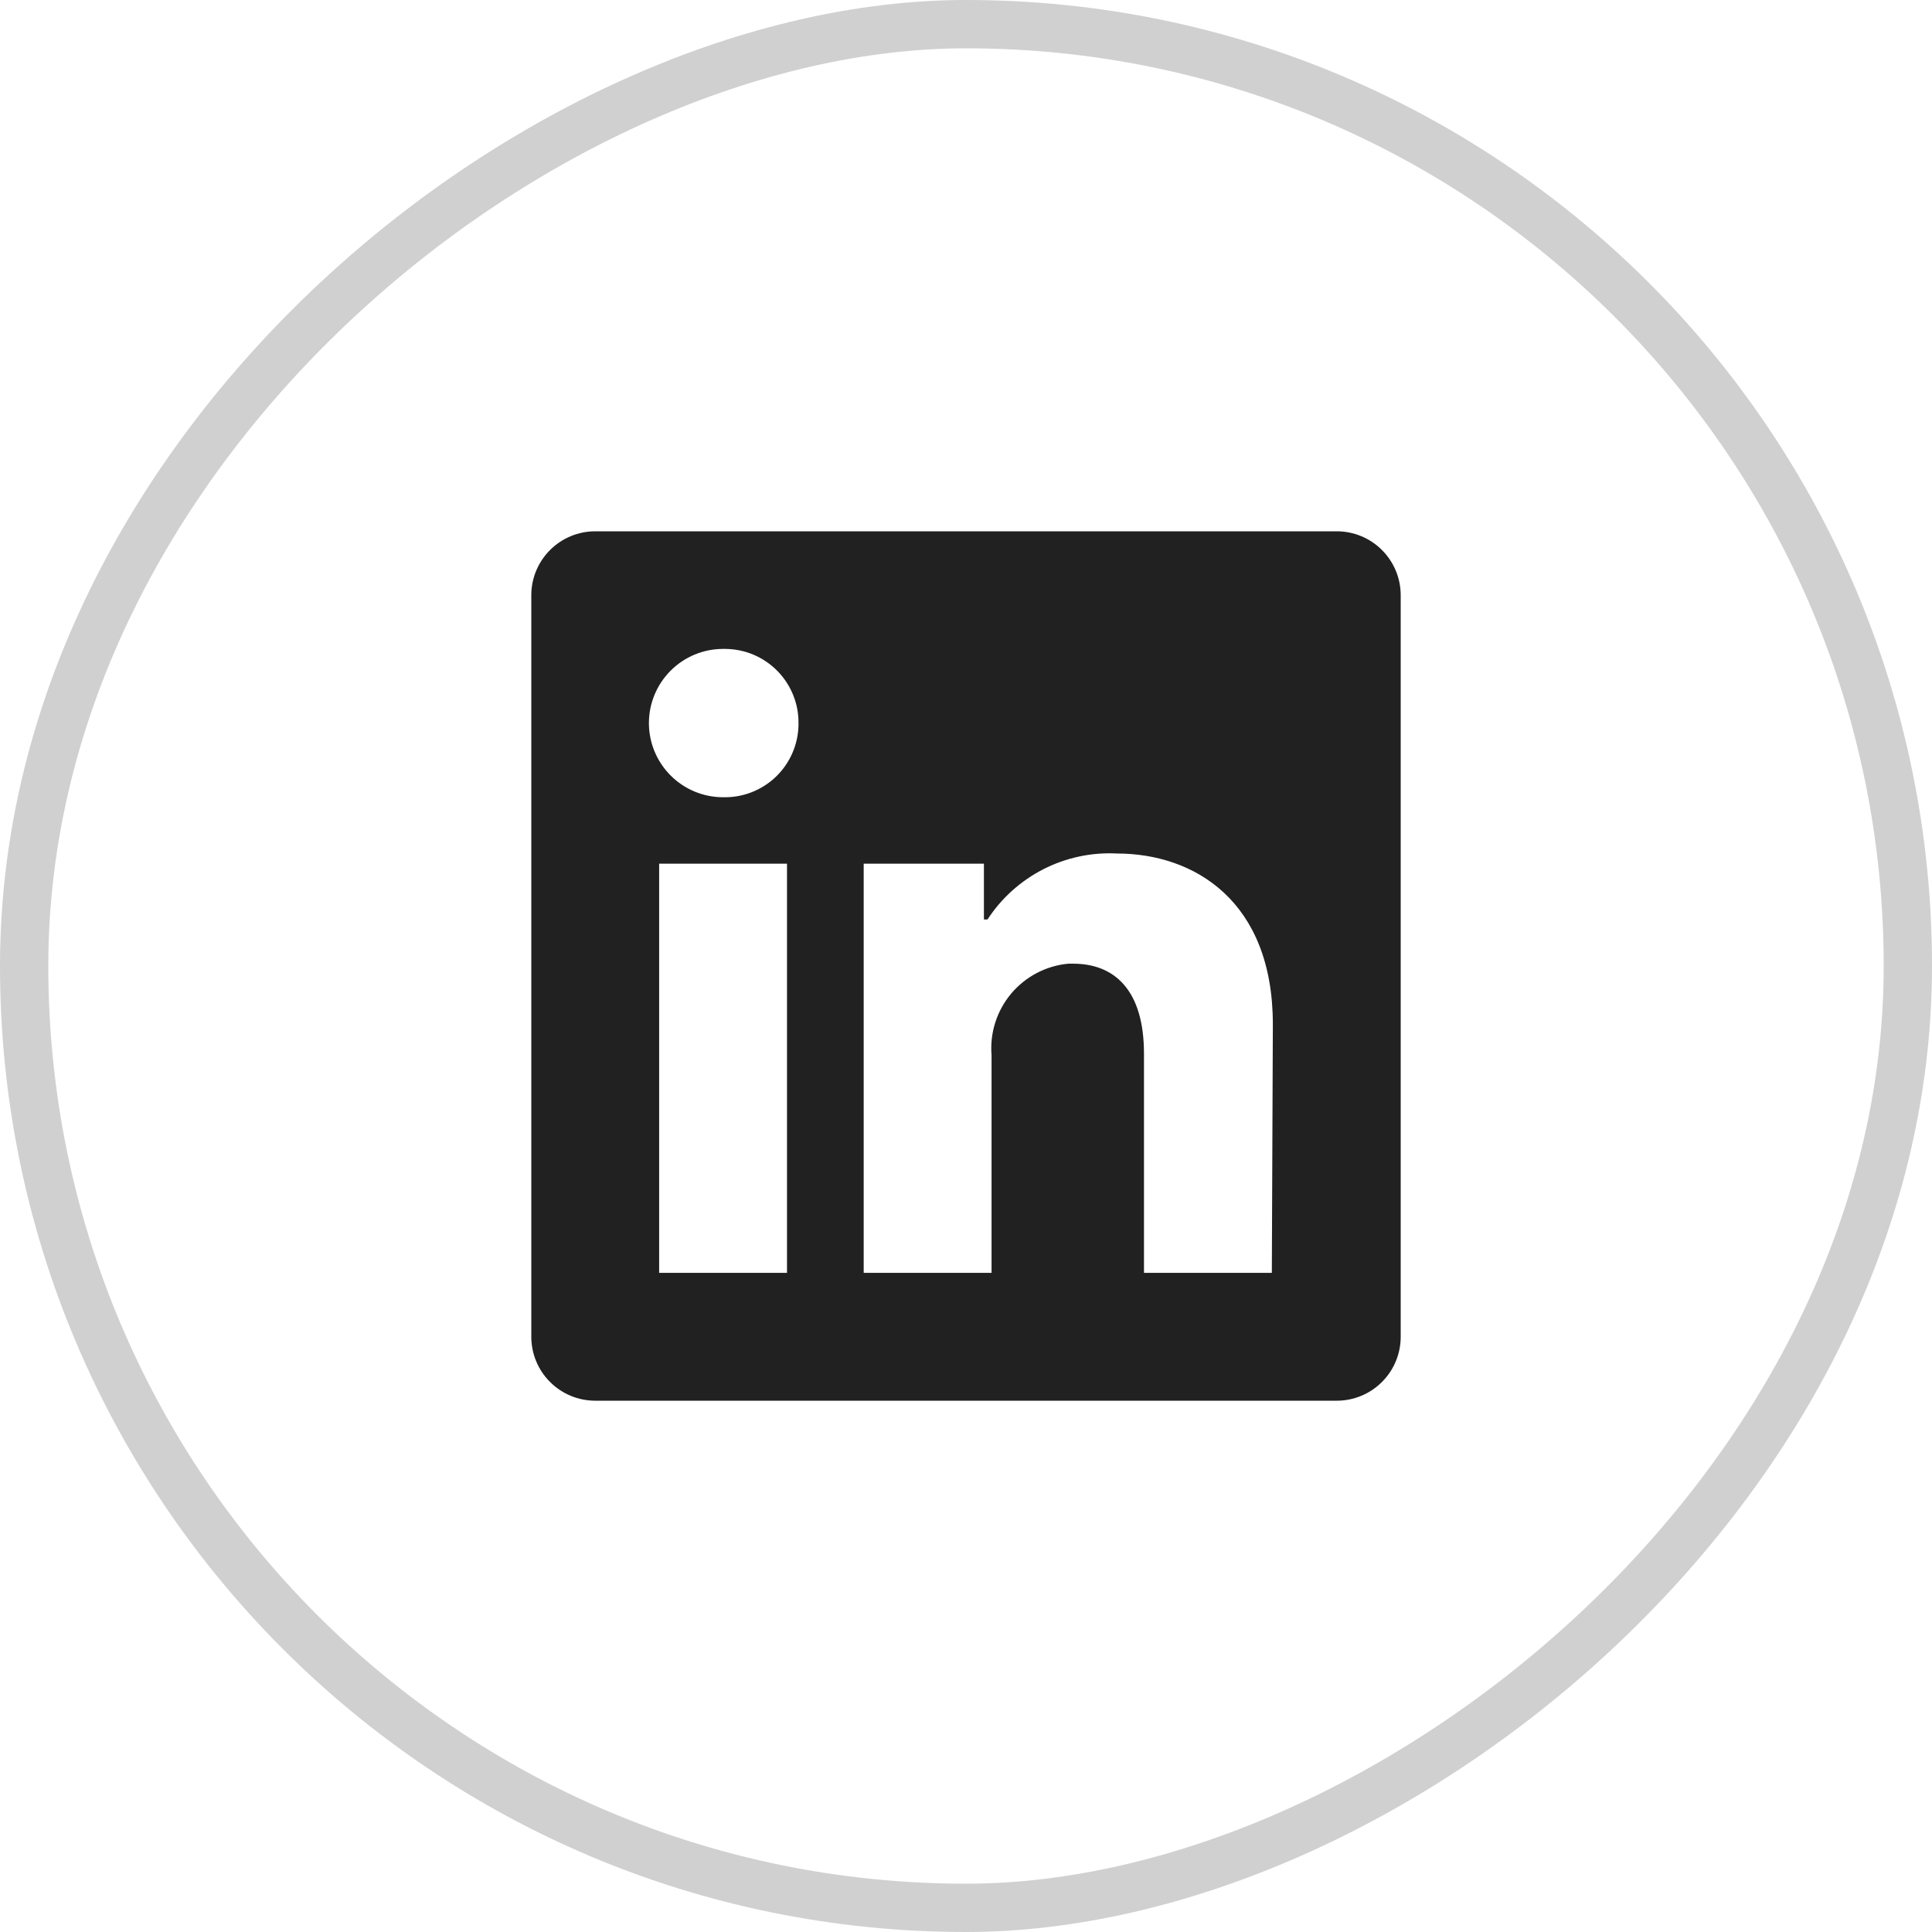
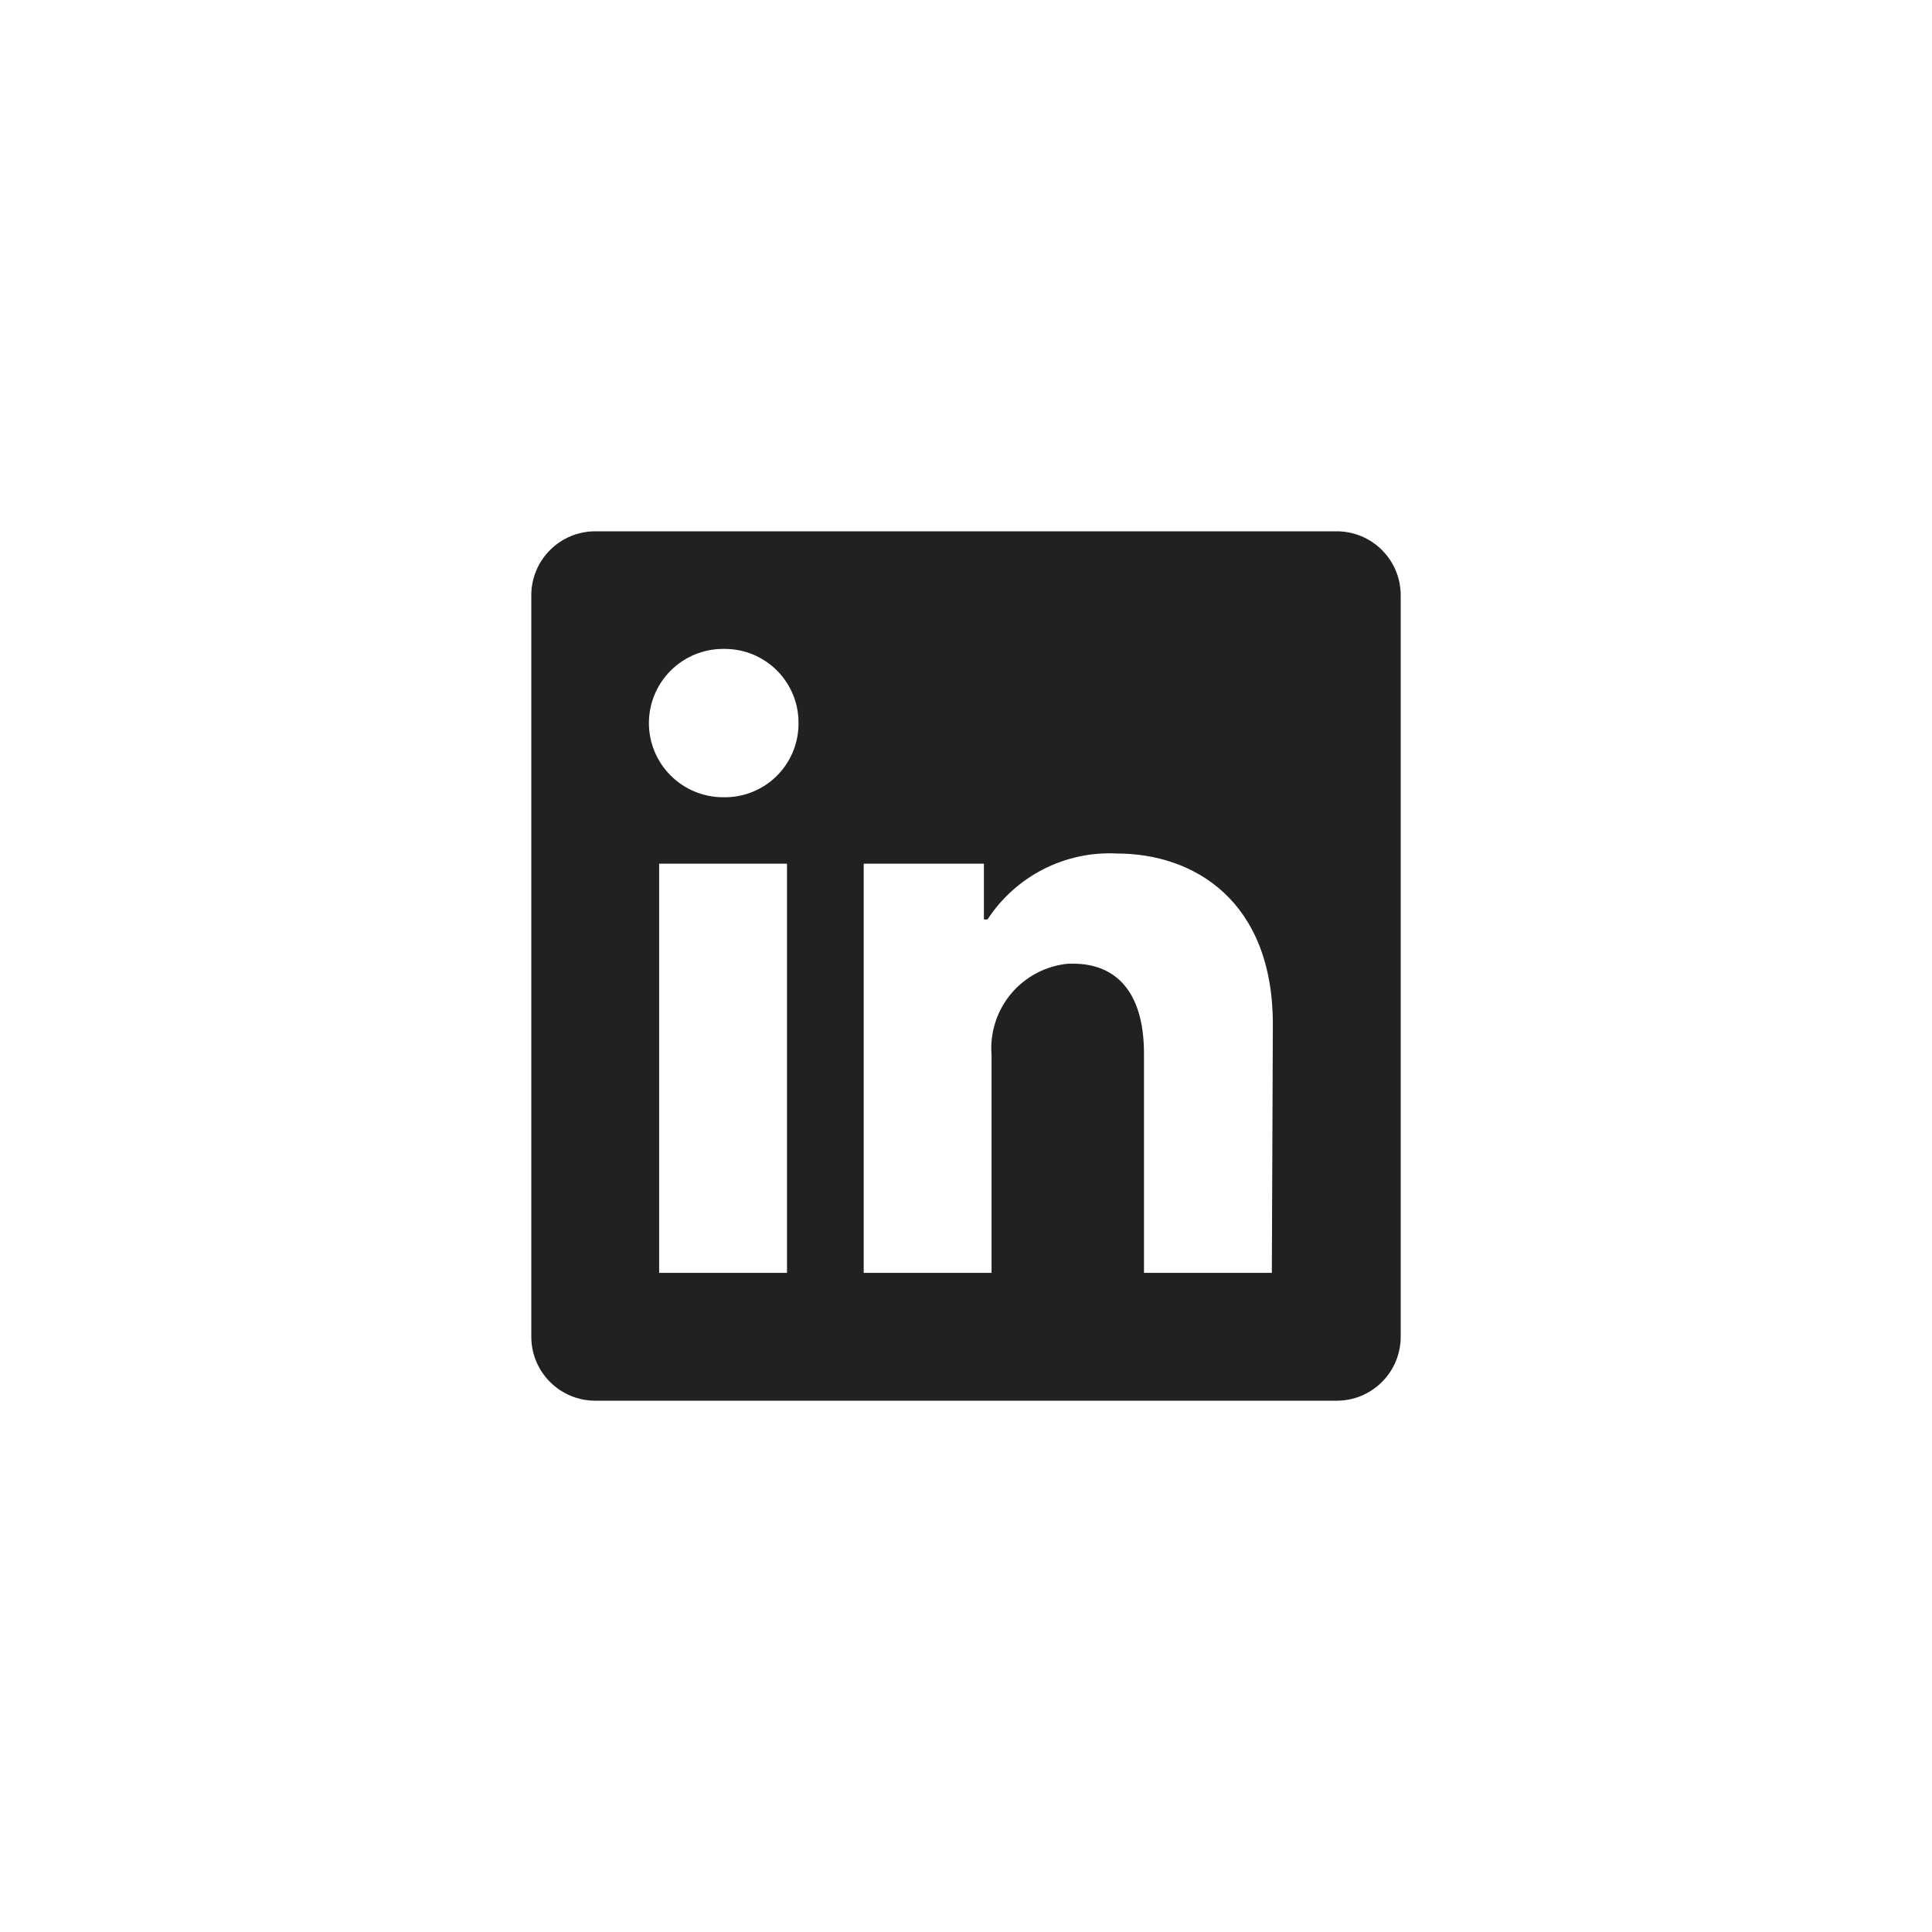
<svg xmlns="http://www.w3.org/2000/svg" width="40" height="40" viewBox="0 0 40 40" fill="none">
-   <path d="M29 12.323L29 27.677C29 28.027 28.861 28.364 28.612 28.612C28.364 28.861 28.027 29 27.677 29L12.323 29C11.973 29 11.636 28.861 11.388 28.612C11.139 28.364 11 28.027 11 27.677L11 12.323C11 11.973 11.139 11.636 11.388 11.388C11.636 11.139 11.973 11 12.323 11L27.677 11C28.027 11 28.364 11.139 28.612 11.388C28.861 11.636 29 11.973 29 12.323ZM16.294 17.882L13.647 17.882L13.647 26.353L16.294 26.353L16.294 17.882ZM16.532 14.971C16.534 14.77 16.496 14.572 16.42 14.386C16.345 14.201 16.234 14.032 16.093 13.889C15.953 13.747 15.785 13.633 15.601 13.555C15.416 13.477 15.219 13.437 15.018 13.435L14.971 13.435C14.563 13.435 14.173 13.597 13.885 13.885C13.597 14.173 13.435 14.563 13.435 14.971C13.435 15.378 13.597 15.768 13.885 16.056C14.173 16.344 14.563 16.506 14.971 16.506C15.171 16.511 15.37 16.476 15.557 16.404C15.744 16.332 15.915 16.224 16.06 16.086C16.205 15.947 16.321 15.782 16.402 15.599C16.483 15.416 16.527 15.219 16.532 15.018L16.532 14.971ZM26.353 21.207C26.353 18.661 24.733 17.671 23.123 17.671C22.597 17.644 22.072 17.756 21.602 17.996C21.132 18.236 20.733 18.595 20.445 19.037L20.371 19.037L20.371 17.882L17.882 17.882L17.882 26.353L20.529 26.353L20.529 21.848C20.491 21.386 20.637 20.928 20.934 20.573C21.231 20.219 21.657 19.995 22.118 19.952L22.218 19.952C23.06 19.952 23.685 20.482 23.685 21.816L23.685 26.353L26.332 26.353L26.353 21.207Z" fill="black" fill-opacity="0.87" />
-   <rect x="39.5" y="0.5" width="39" height="39" rx="19.5" transform="rotate(90 39.5 0.5)" stroke="#D0D0D0" />
+   <path d="M29 12.323L29 27.677C29 28.027 28.861 28.364 28.612 28.612C28.364 28.861 28.027 29 27.677 29L12.323 29C11.973 29 11.636 28.861 11.388 28.612C11.139 28.364 11 28.027 11 27.677L11 12.323C11 11.973 11.139 11.636 11.388 11.388C11.636 11.139 11.973 11 12.323 11L27.677 11C28.027 11 28.364 11.139 28.612 11.388C28.861 11.636 29 11.973 29 12.323ZM16.294 17.882L13.647 17.882L13.647 26.353L16.294 26.353ZM16.532 14.971C16.534 14.77 16.496 14.572 16.42 14.386C16.345 14.201 16.234 14.032 16.093 13.889C15.953 13.747 15.785 13.633 15.601 13.555C15.416 13.477 15.219 13.437 15.018 13.435L14.971 13.435C14.563 13.435 14.173 13.597 13.885 13.885C13.597 14.173 13.435 14.563 13.435 14.971C13.435 15.378 13.597 15.768 13.885 16.056C14.173 16.344 14.563 16.506 14.971 16.506C15.171 16.511 15.37 16.476 15.557 16.404C15.744 16.332 15.915 16.224 16.06 16.086C16.205 15.947 16.321 15.782 16.402 15.599C16.483 15.416 16.527 15.219 16.532 15.018L16.532 14.971ZM26.353 21.207C26.353 18.661 24.733 17.671 23.123 17.671C22.597 17.644 22.072 17.756 21.602 17.996C21.132 18.236 20.733 18.595 20.445 19.037L20.371 19.037L20.371 17.882L17.882 17.882L17.882 26.353L20.529 26.353L20.529 21.848C20.491 21.386 20.637 20.928 20.934 20.573C21.231 20.219 21.657 19.995 22.118 19.952L22.218 19.952C23.06 19.952 23.685 20.482 23.685 21.816L23.685 26.353L26.332 26.353L26.353 21.207Z" fill="black" fill-opacity="0.87" />
</svg>